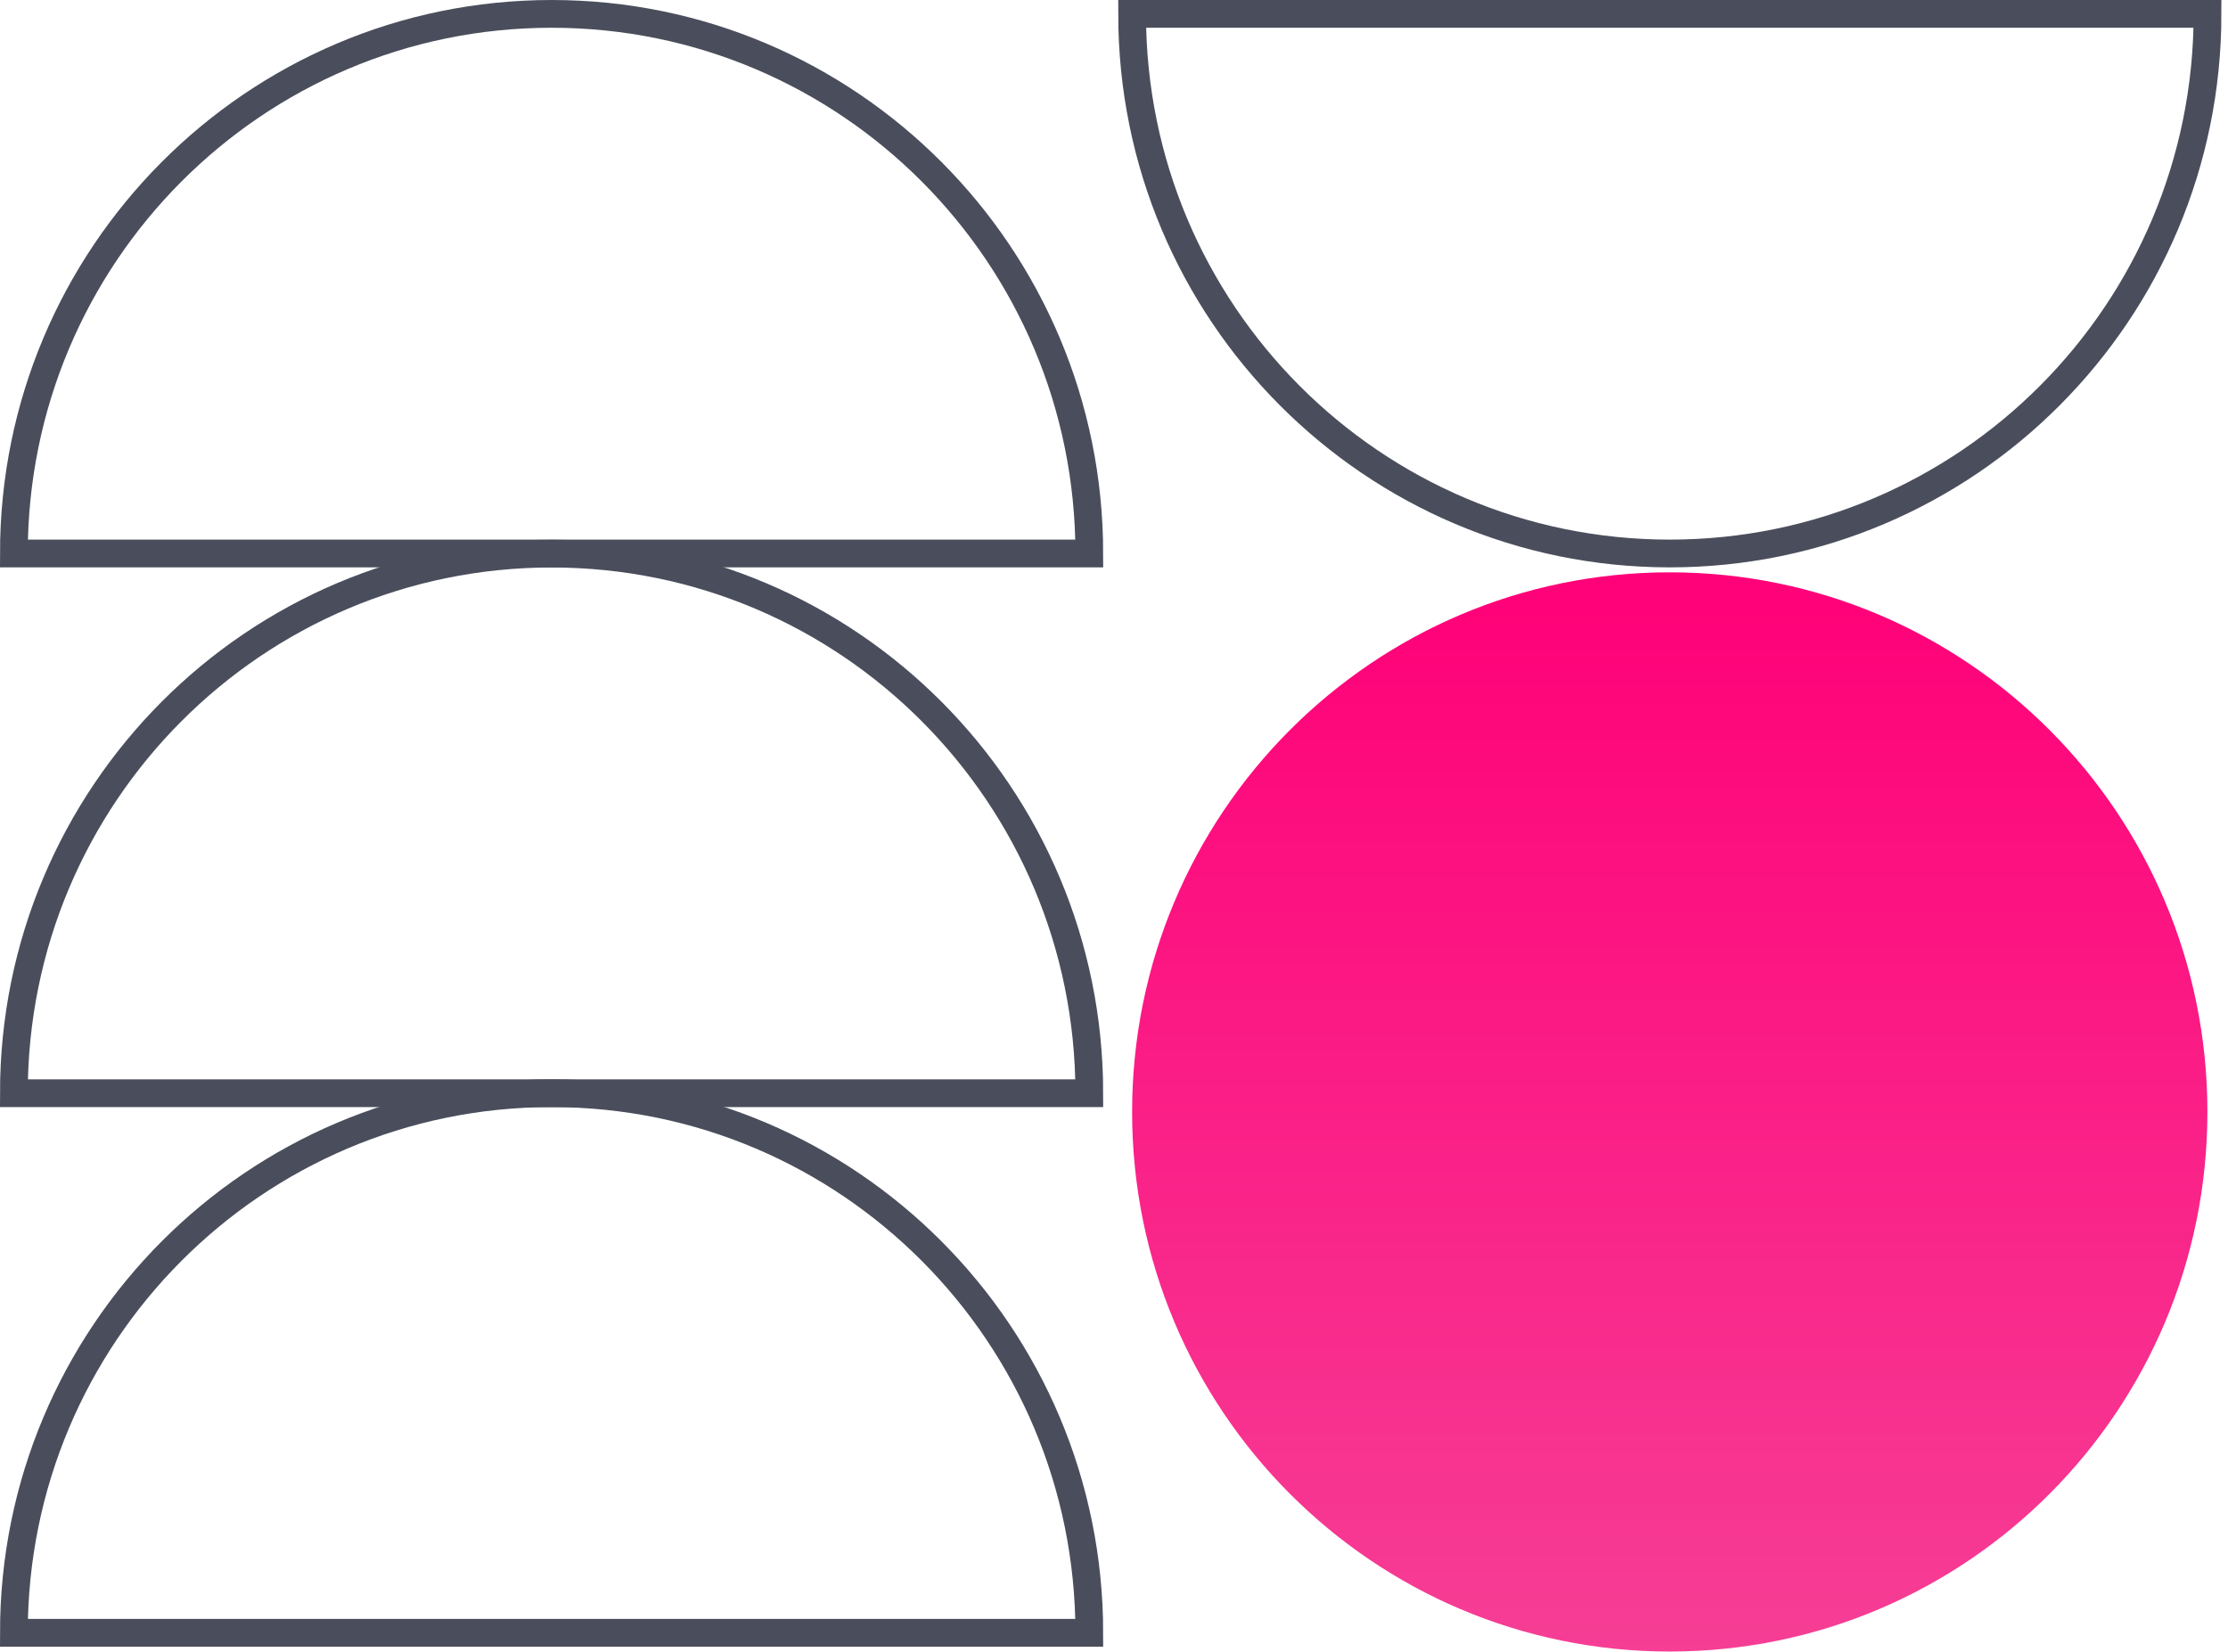
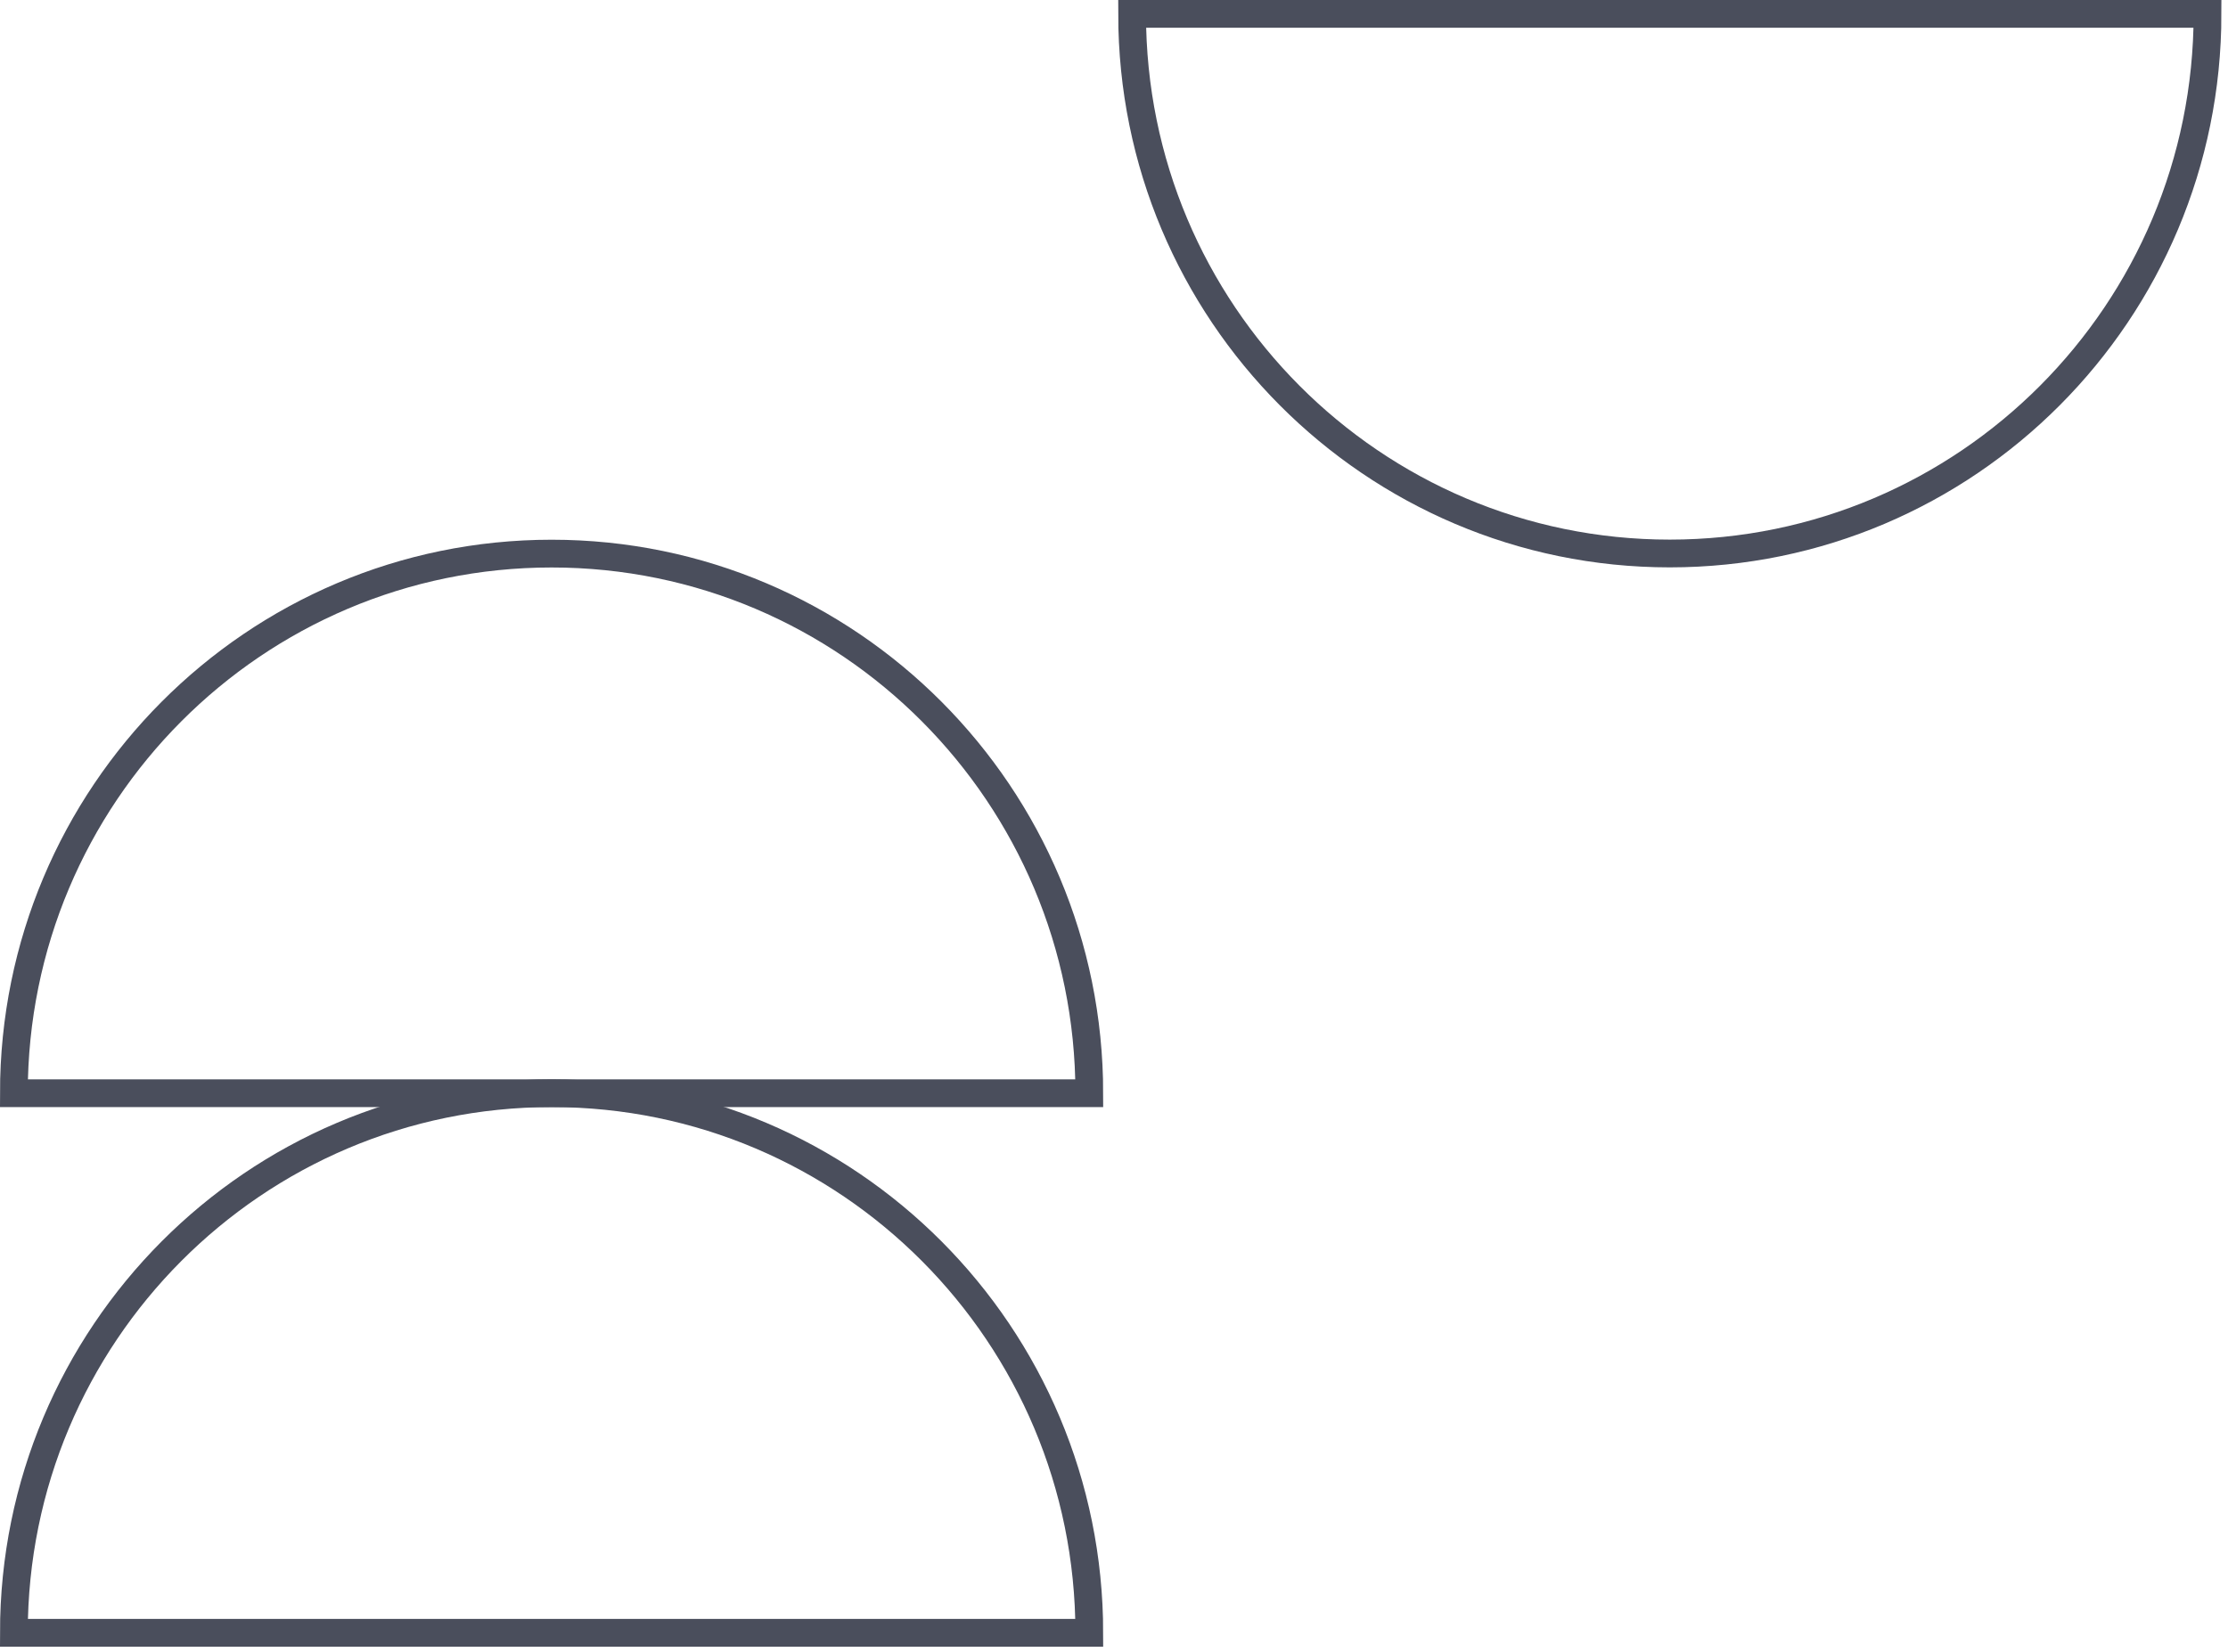
<svg xmlns="http://www.w3.org/2000/svg" width="321" height="238" viewBox="0 0 321 238" fill="none">
-   <path d="M240.571 237.987C283.352 237.987 318.033 203.174 318.033 160.229C318.033 117.285 283.352 82.472 240.571 82.472C197.79 82.472 163.109 117.285 163.109 160.229C163.109 203.174 197.79 237.987 240.571 237.987Z" fill="url(#paint0_linear_2941_20887)" />
  <path d="M163.109 2C163.109 44.942 197.792 79.758 240.571 79.758C283.35 79.758 318.049 44.942 318.049 2H163.109Z" stroke="#4A4E5C" stroke-width="4" stroke-miterlimit="10" />
-   <path d="M156.94 79.758C156.94 36.815 122.257 2 79.478 2C36.699 2 2 36.815 2 79.758H156.94Z" stroke="#4A4E5C" stroke-width="4" stroke-miterlimit="10" />
  <path d="M156.94 157.532C156.94 114.59 122.257 79.774 79.478 79.774C36.699 79.774 2 114.574 2 157.532H156.94Z" stroke="#4A4E5C" stroke-width="4" stroke-miterlimit="10" />
  <path d="M156.94 235.29C156.94 192.348 122.257 157.532 79.478 157.532C36.699 157.532 2 192.348 2 235.29H156.94Z" stroke="#4A4E5C" stroke-width="4" stroke-miterlimit="10" />
  <defs>
    <linearGradient id="paint0_linear_2941_20887" x1="240.571" y1="82.472" x2="240.571" y2="237.987" gradientUnits="userSpaceOnUse">
      <stop stop-color="#FF0078" />
      <stop offset="1" stop-color="#F63E95" />
    </linearGradient>
  </defs>
</svg>